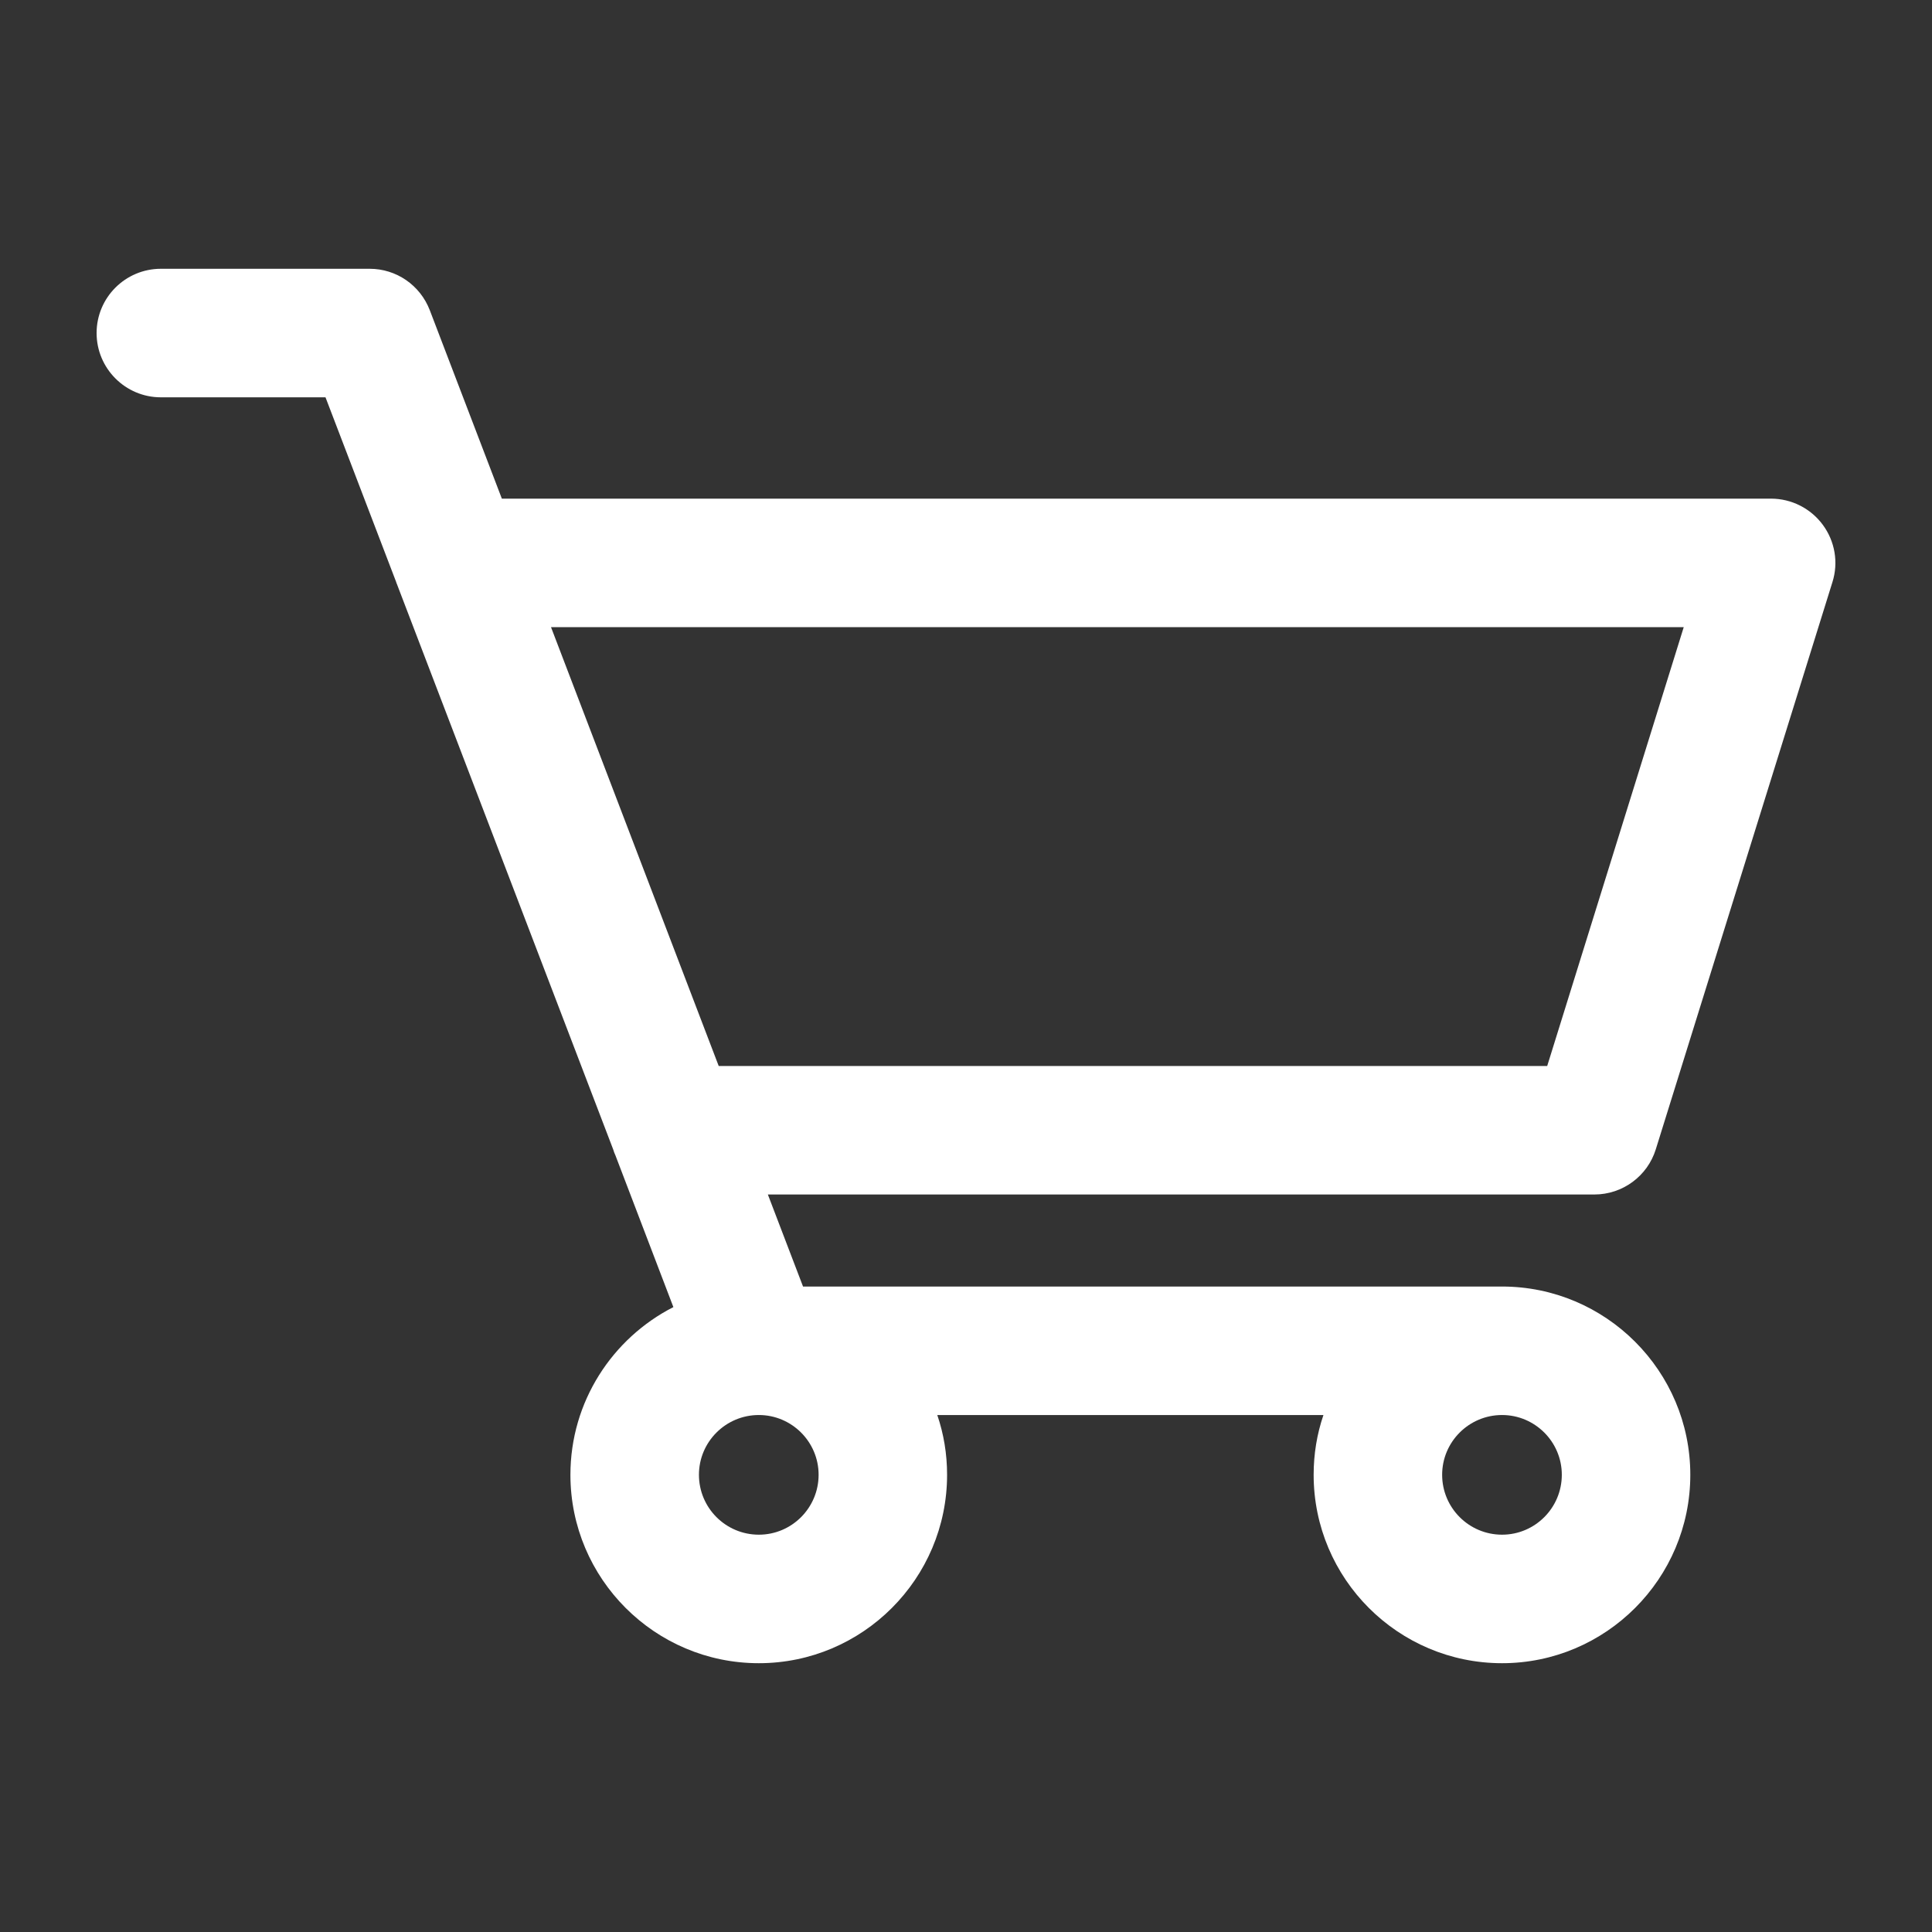
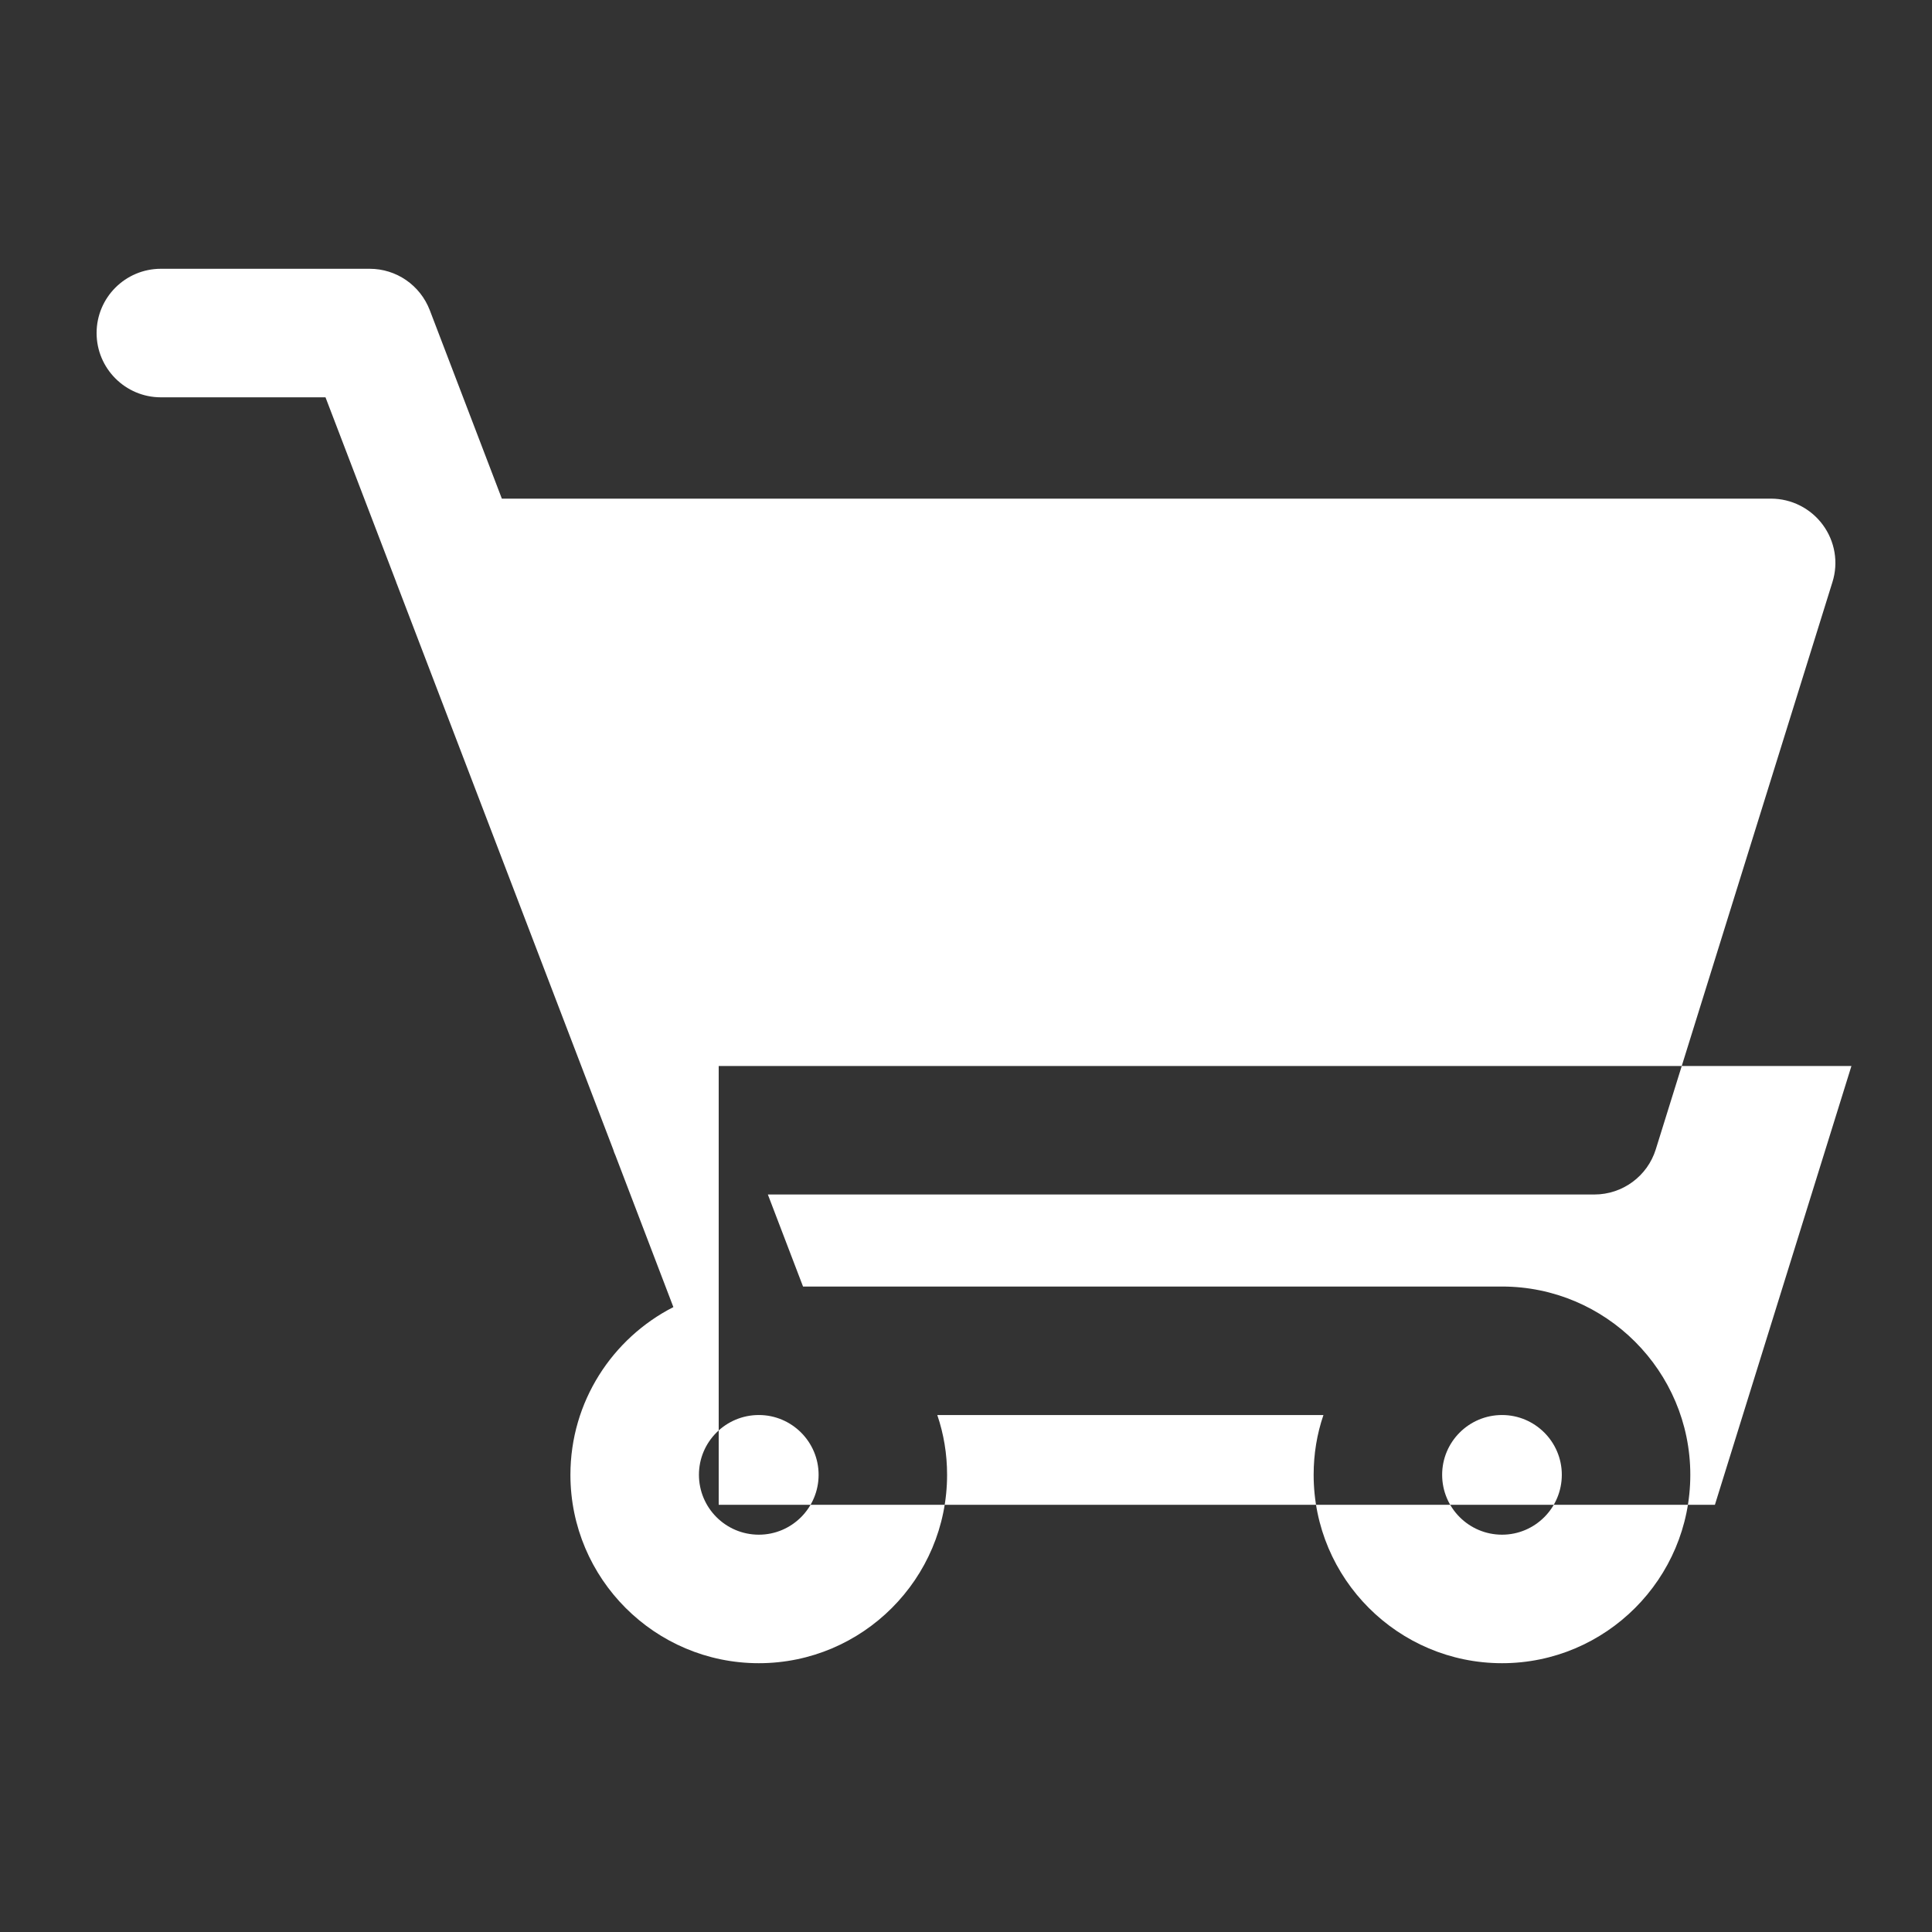
<svg xmlns="http://www.w3.org/2000/svg" version="1.1" x="0px" y="0px" width="36" height="36" viewBox="0 0 100 100">
  <rect x="0" y="0" width="100" height="100" fill="#333333" stroke="none" />
-   <path fill="#fff" d="M85.703,59.49l9.145-29.365c0.316-1.006,0.133-2.103-0.499-2.96c-0.624-0.848-1.621-1.355-2.677-1.355H25.976l-3.733-9.761   c-0.499-1.289-1.729-2.137-3.109-2.137H8.326C6.488,13.914,5,15.402,5,17.239c0,1.829,1.488,3.326,3.326,3.326h8.522l3.658,9.561   c0.008,0.033,0.017,0.066,0.033,0.091l0.108,0.283L31.737,59.49c0.033,0.108,0.067,0.208,0.116,0.308l3.001,7.857   c-3.159,1.613-5.329,4.897-5.329,8.68c0,5.379,4.373,9.752,9.752,9.752c5.371,0,9.744-4.373,9.744-9.752   c0-1.081-0.175-2.12-0.507-3.093h19.987c-0.333,0.973-0.507,2.012-0.507,3.093c0,5.379,4.373,9.752,9.752,9.752   c5.371,0,9.744-4.373,9.744-9.752c0-5.371-4.373-9.744-9.744-9.744H41.565l-1.821-4.764h42.783   C83.982,61.826,85.271,60.879,85.703,59.49z M80.839,76.334c0,1.713-1.388,3.101-3.093,3.101c-1.713,0-3.101-1.388-3.101-3.101   c0-1.704,1.388-3.093,3.101-3.093C79.451,73.242,80.839,74.63,80.839,76.334z M42.371,76.334c0,1.713-1.388,3.101-3.093,3.101   c-1.713,0-3.101-1.388-3.101-3.101c0-1.704,1.388-3.093,3.101-3.093C40.983,73.242,42.371,74.63,42.371,76.334z M37.2,55.175   l-8.68-22.714h58.63l-7.067,22.714H37.2z" />
+   <path fill="#fff" d="M85.703,59.49l9.145-29.365c0.316-1.006,0.133-2.103-0.499-2.96c-0.624-0.848-1.621-1.355-2.677-1.355H25.976l-3.733-9.761   c-0.499-1.289-1.729-2.137-3.109-2.137H8.326C6.488,13.914,5,15.402,5,17.239c0,1.829,1.488,3.326,3.326,3.326h8.522l3.658,9.561   c0.008,0.033,0.017,0.066,0.033,0.091l0.108,0.283L31.737,59.49c0.033,0.108,0.067,0.208,0.116,0.308l3.001,7.857   c-3.159,1.613-5.329,4.897-5.329,8.68c0,5.379,4.373,9.752,9.752,9.752c5.371,0,9.744-4.373,9.744-9.752   c0-1.081-0.175-2.12-0.507-3.093h19.987c-0.333,0.973-0.507,2.012-0.507,3.093c0,5.379,4.373,9.752,9.752,9.752   c5.371,0,9.744-4.373,9.744-9.752c0-5.371-4.373-9.744-9.744-9.744H41.565l-1.821-4.764h42.783   C83.982,61.826,85.271,60.879,85.703,59.49z M80.839,76.334c0,1.713-1.388,3.101-3.093,3.101c-1.713,0-3.101-1.388-3.101-3.101   c0-1.704,1.388-3.093,3.101-3.093C79.451,73.242,80.839,74.63,80.839,76.334z M42.371,76.334c0,1.713-1.388,3.101-3.093,3.101   c-1.713,0-3.101-1.388-3.101-3.101c0-1.704,1.388-3.093,3.101-3.093C40.983,73.242,42.371,74.63,42.371,76.334z M37.2,55.175   h58.63l-7.067,22.714H37.2z" />
</svg>